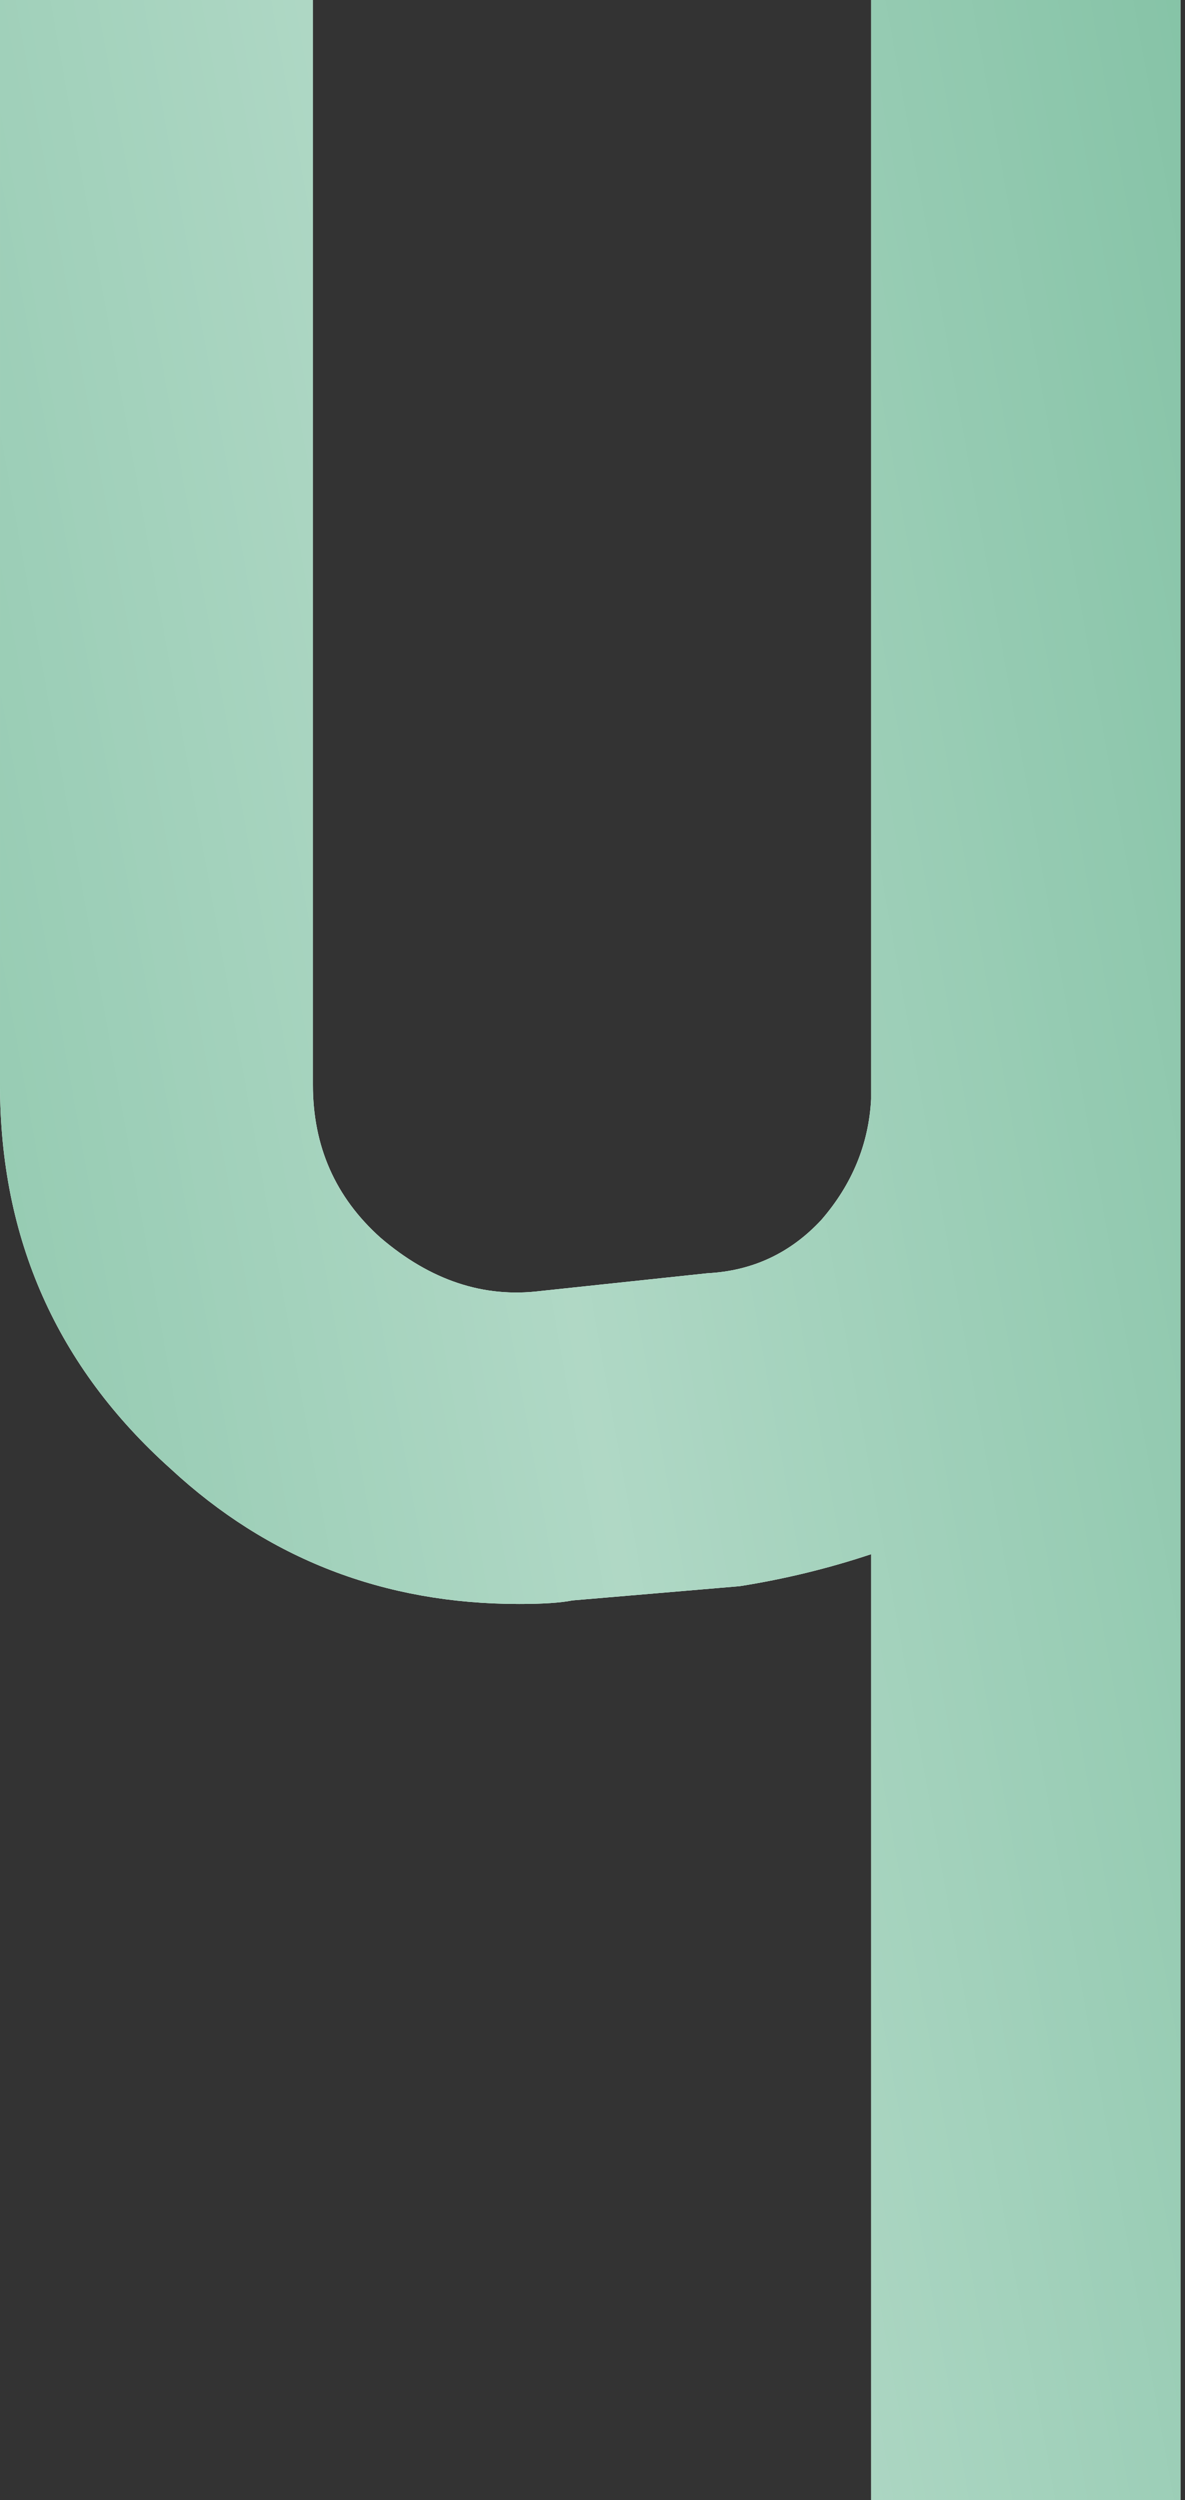
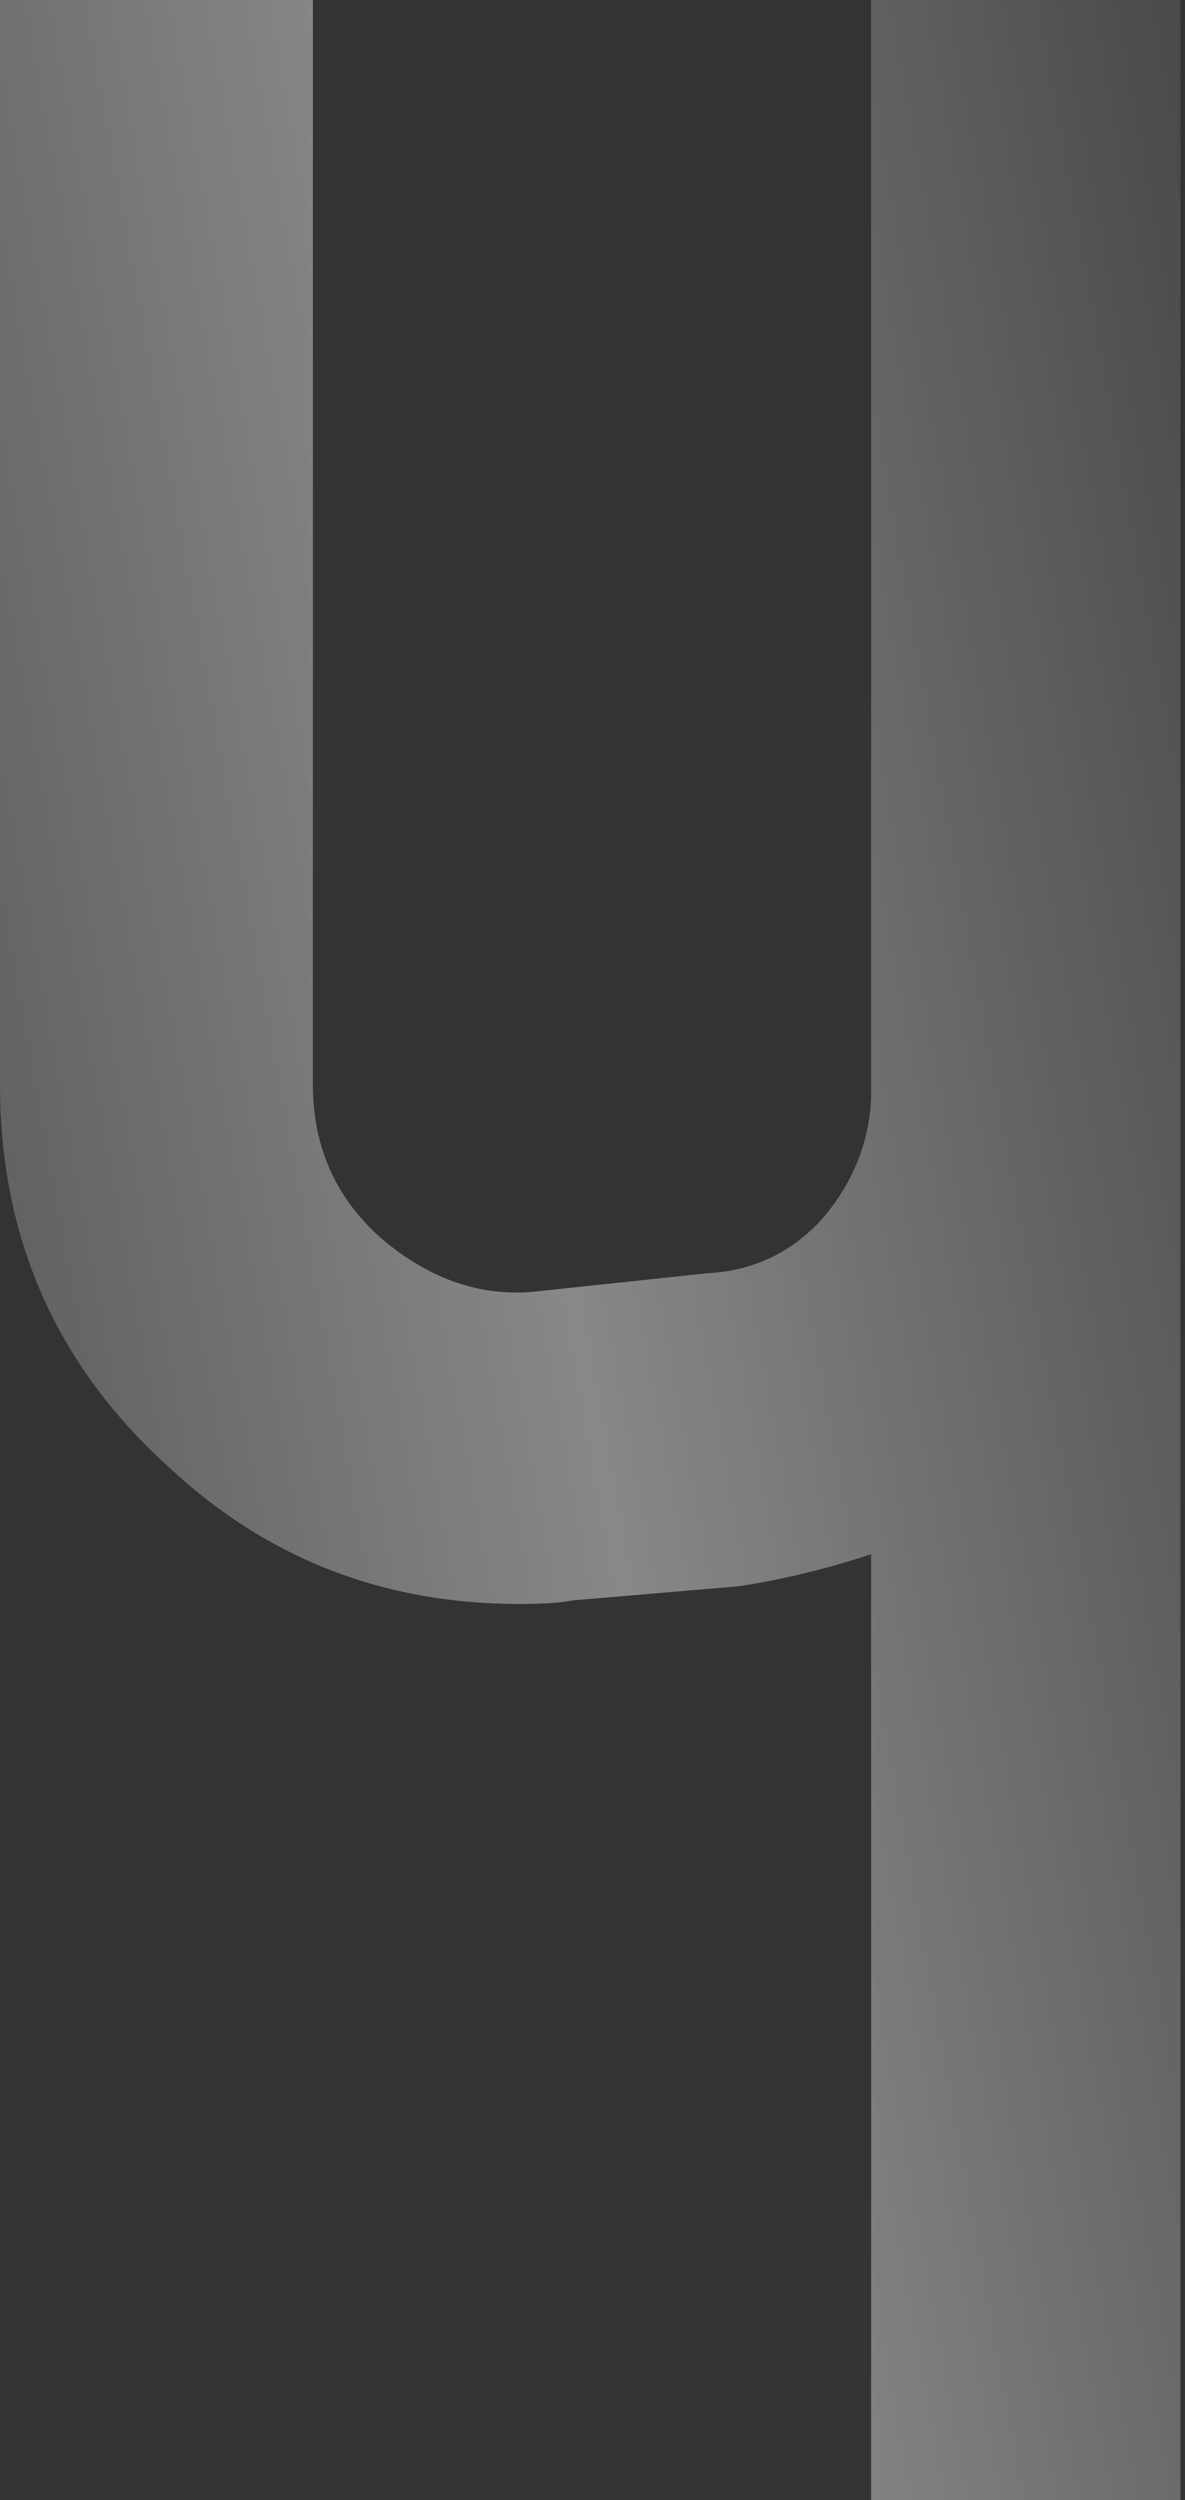
<svg xmlns="http://www.w3.org/2000/svg" width="128" height="270" viewBox="0 0 128 270" fill="none">
  <rect x="0" y="0" width="128" height="270" fill="#333333" stroke="none" />
-   <path d="M127.511 0.001V270H94.097V167.838C89.488 169.375 84.751 170.527 79.886 171.295L61.835 172.831C60.555 173.087 58.635 173.215 56.074 173.215C41.48 173.215 28.934 168.35 18.436 158.621C6.146 147.611 0.001 133.784 0.001 117.141V0.001H33.798V117.141C33.798 123.799 36.231 129.304 41.096 133.656C46.473 138.265 52.234 140.185 58.379 139.417L76.43 137.497C81.295 137.241 85.391 135.321 88.72 131.736C92.049 127.895 93.841 123.543 94.097 118.678V0.001H127.511Z" fill="white" />
-   <path d="M127.511 0.001V270H94.097V167.838C89.488 169.375 84.751 170.527 79.886 171.295L61.835 172.831C60.555 173.087 58.635 173.215 56.074 173.215C41.48 173.215 28.934 168.35 18.436 158.621C6.146 147.611 0.001 133.784 0.001 117.141V0.001H33.798V117.141C33.798 123.799 36.231 129.304 41.096 133.656C46.473 138.265 52.234 140.185 58.379 139.417L76.43 137.497C81.295 137.241 85.391 135.321 88.72 131.736C92.049 127.895 93.841 123.543 94.097 118.678V0.001H127.511Z" fill="#77BC9C" />
  <path d="M127.511 0.001V270H94.097V167.838C89.488 169.375 84.751 170.527 79.886 171.295L61.835 172.831C60.555 173.087 58.635 173.215 56.074 173.215C41.48 173.215 28.934 168.35 18.436 158.621C6.146 147.611 0.001 133.784 0.001 117.141V0.001H33.798V117.141C33.798 123.799 36.231 129.304 41.096 133.656C46.473 138.265 52.234 140.185 58.379 139.417L76.43 137.497C81.295 137.241 85.391 135.321 88.72 131.736C92.049 127.895 93.841 123.543 94.097 118.678V0.001H127.511Z" fill="url(#paint0_linear_632_104298)" fill-opacity="0.8" />
  <defs>
    <linearGradient id="paint0_linear_632_104298" x1="269.828" y1="608.916" x2="20.808" y2="653.742" gradientUnits="userSpaceOnUse">
      <stop stop-color="white" stop-opacity="0" />
      <stop offset="0.481" stop-color="white" stop-opacity="0.521" />
      <stop offset="1" stop-color="white" stop-opacity="0" />
    </linearGradient>
  </defs>
</svg>